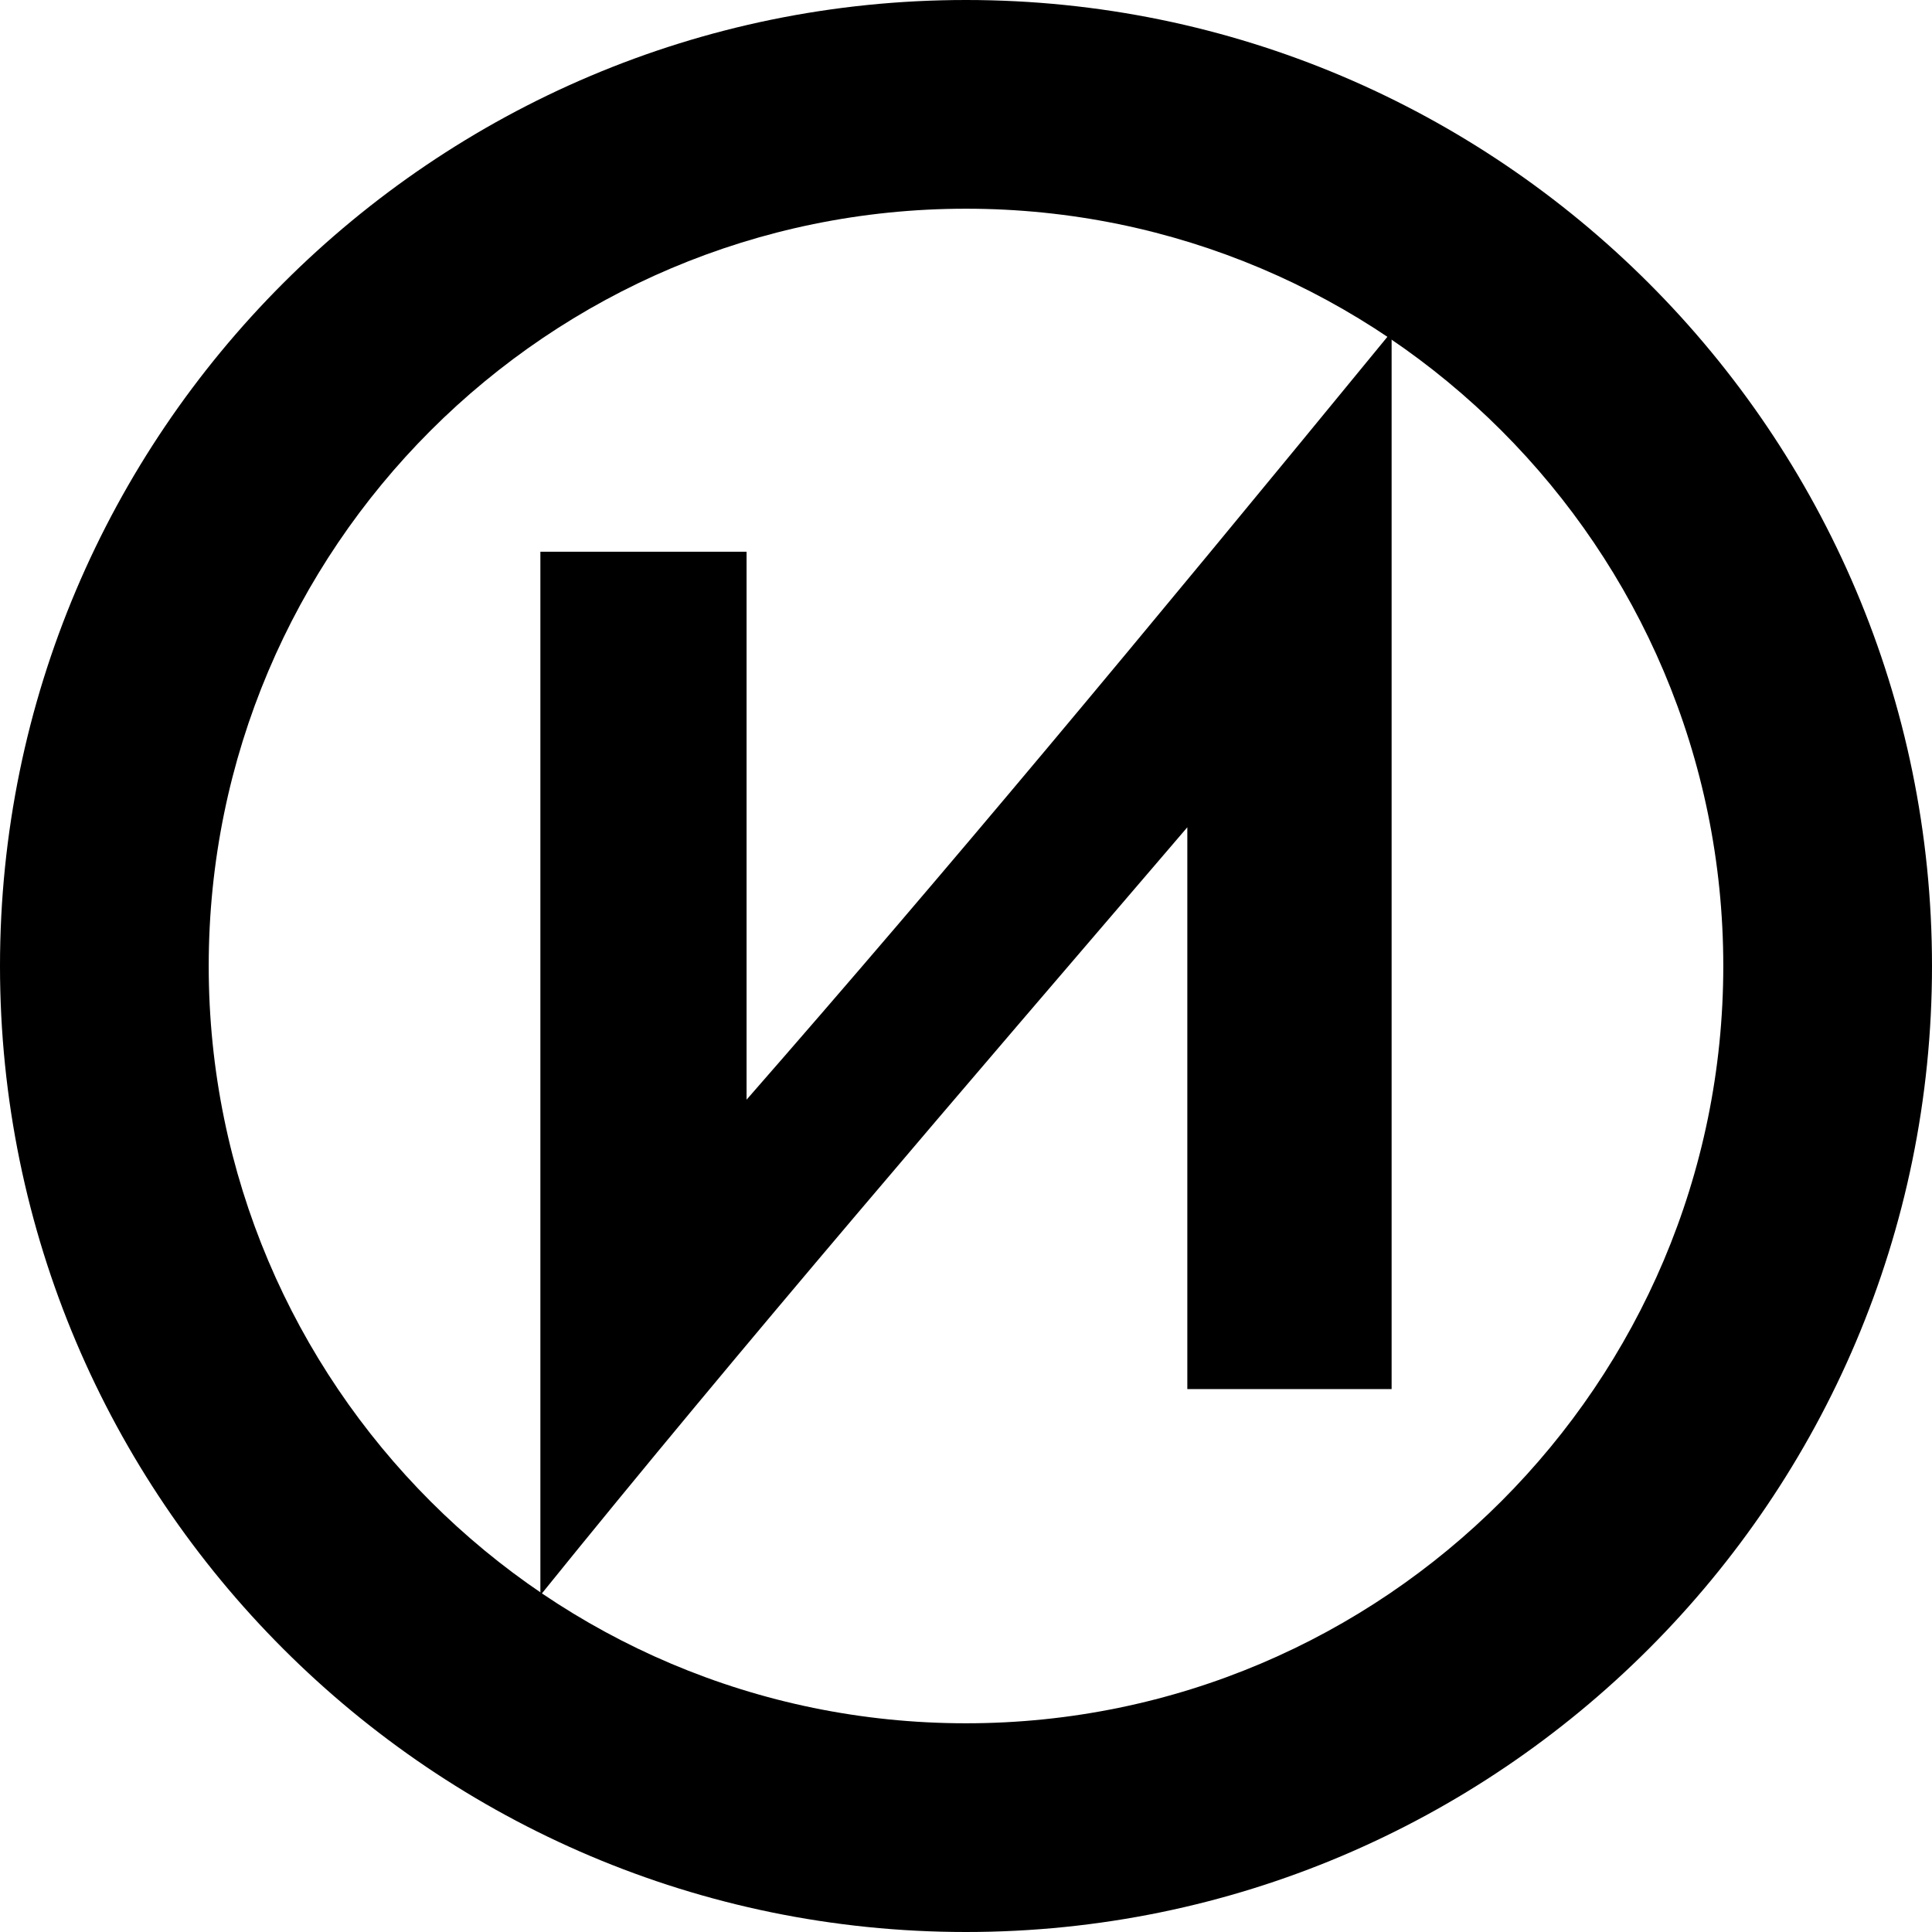
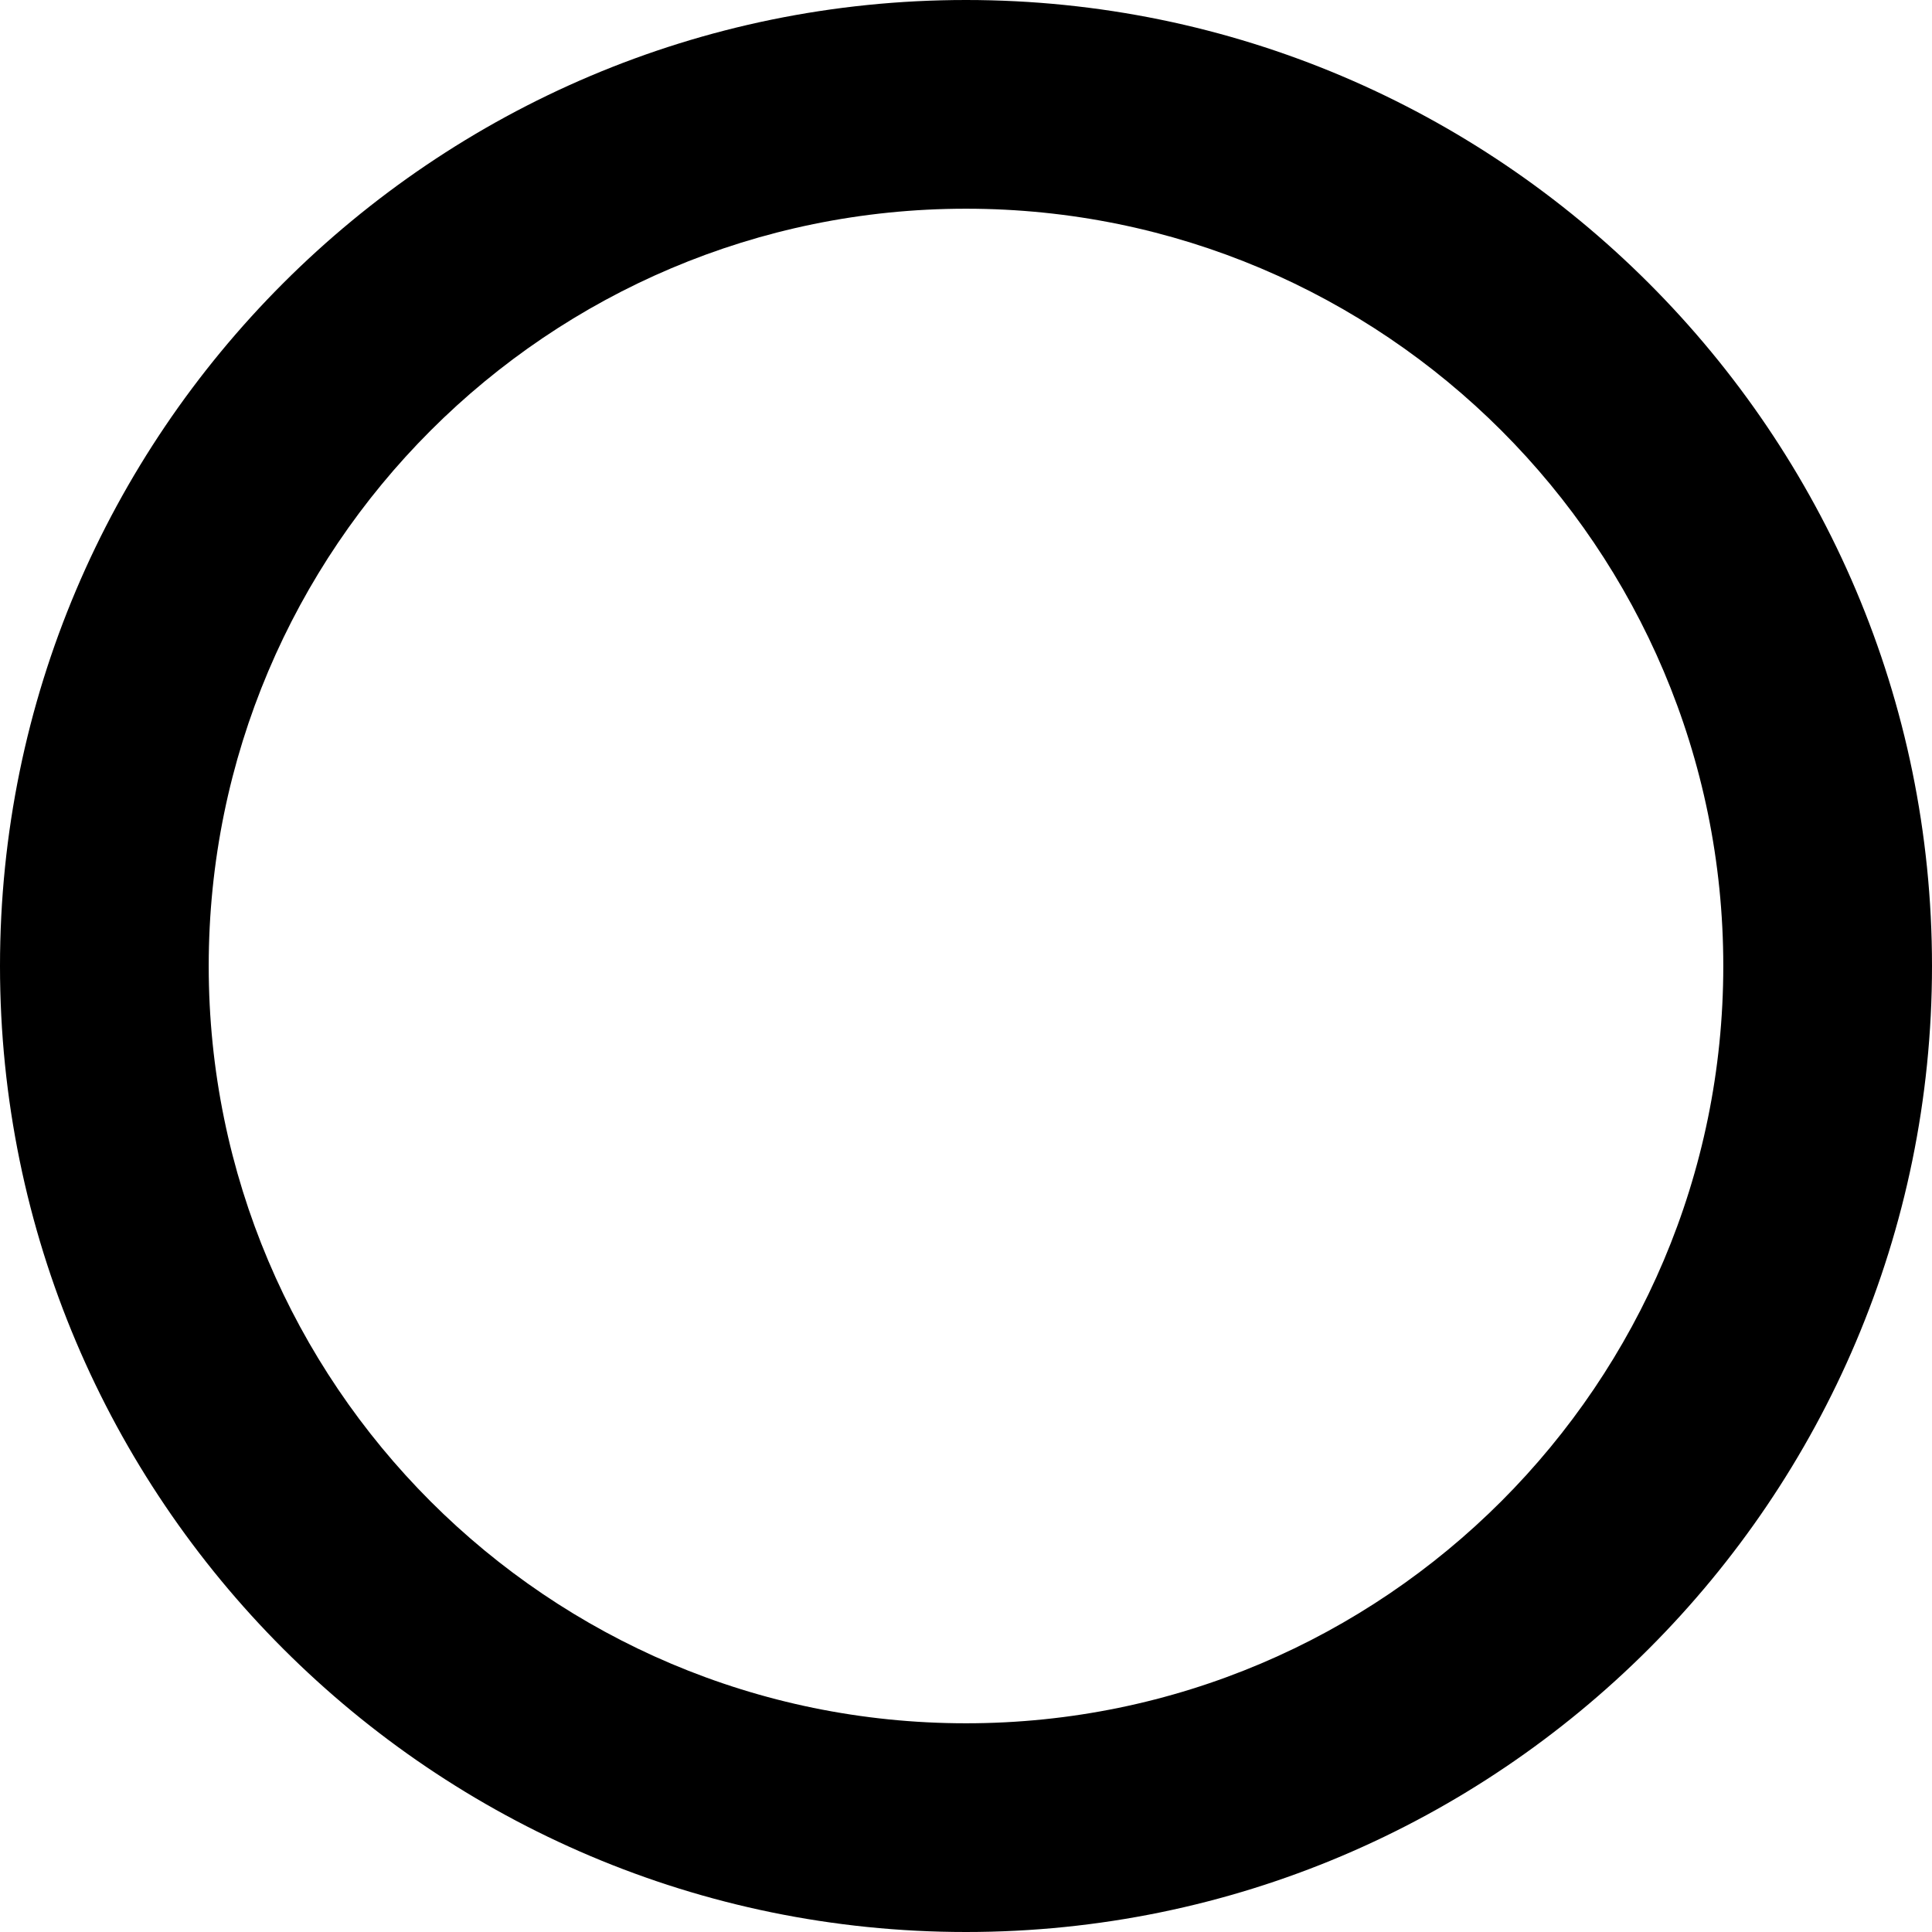
<svg xmlns="http://www.w3.org/2000/svg" width="512" height="512" viewBox="0 0 512 512" fill="none">
-   <path d="M368.794 87.896C368.794 97.922 368.794 107.781 368.794 132.345C368.794 217.901 368.794 287.583 368.794 368.126C350.747 368.126 332.7 368.126 314.653 368.126C314.653 314.82 314.653 272.543 314.653 219.238C254.83 289.086 197.18 355.927 143.206 422.768C143.206 391.854 143.206 414.079 143.206 389.181C143.206 303.624 143.206 226.758 143.206 146.214C161.42 146.214 179.635 146.214 197.849 146.214C197.849 199.854 197.849 237.786 197.849 291.426C251.488 230.1 300.282 171.447 368.794 87.896Z" fill="black" />
  <path d="M256 0C114.799 0 0 114.799 0 256C0 397.201 114.799 512 256 512C397.201 512 512 397.201 512 256C512 114.799 397.201 0 256 0ZM256 456.689C145.211 456.689 55.311 366.788 55.311 256C55.311 145.211 145.211 55.311 256 55.311C366.788 55.311 456.689 145.211 456.689 256C456.689 366.621 366.788 456.689 256 456.689Z" fill="black" />
</svg>